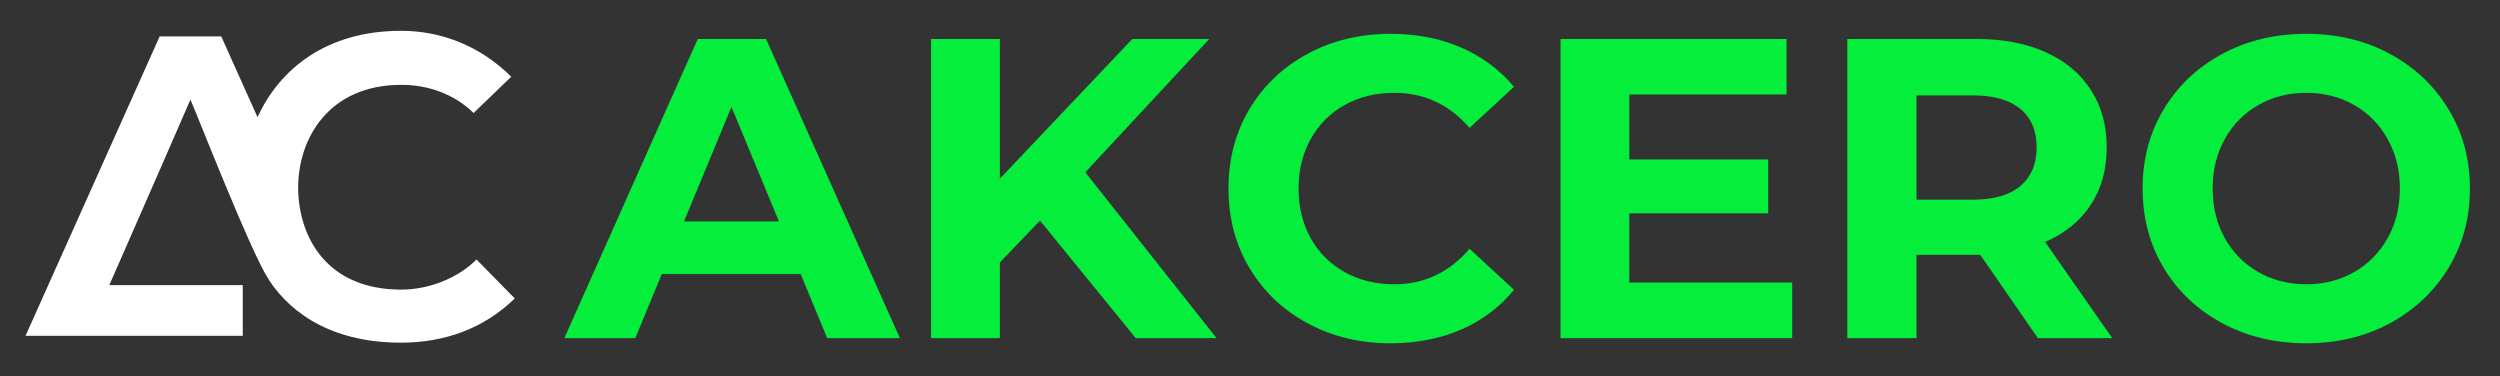
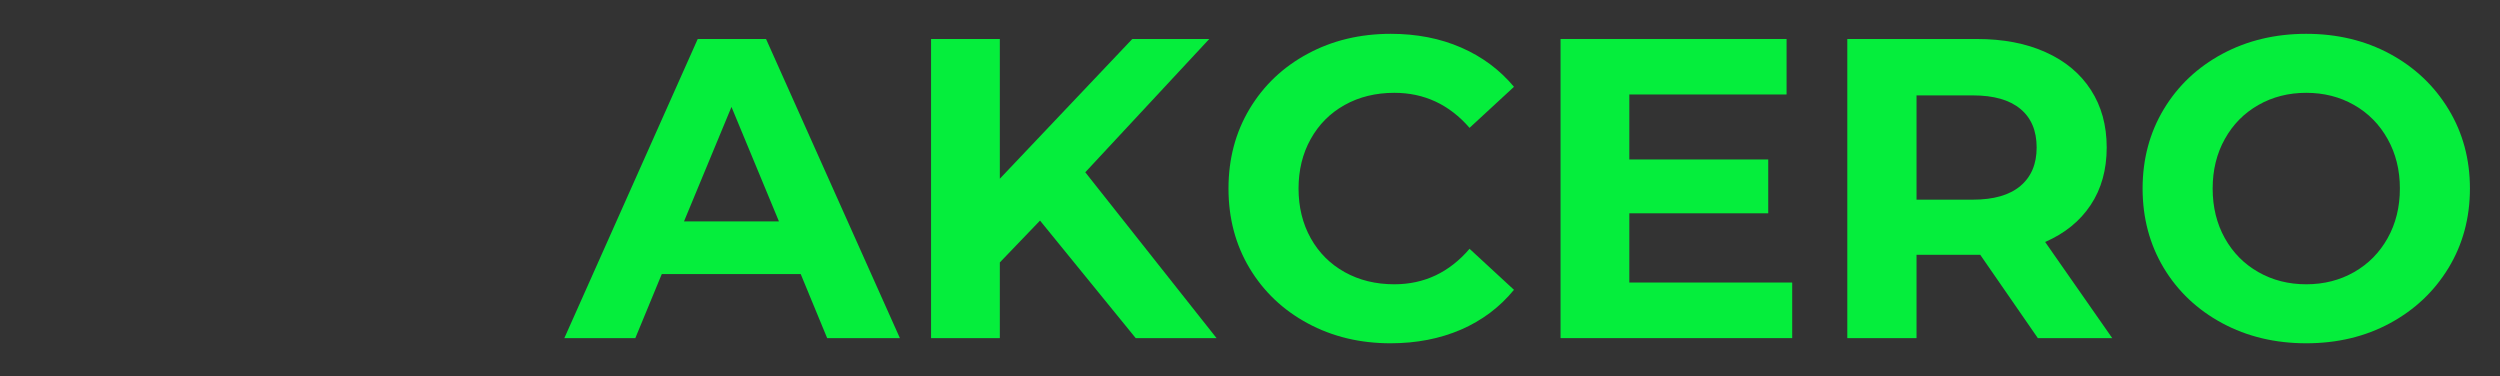
<svg xmlns="http://www.w3.org/2000/svg" width="565" zoomAndPan="magnify" viewBox="0 0 423.75 63.75" height="85" preserveAspectRatio="xMidYMid meet" version="1.2">
  <rect x="0" y="0" width="423.75" height="63.75" fill="#333333" stroke="none" />
  <defs>
    <clipPath id="807fbf929f">
      <path d="M 4.34 5.203 L 87.254 5.203 L 87.254 58.242 L 4.34 58.242 Z M 4.34 5.203 " />
    </clipPath>
  </defs>
  <g id="071a381dd5">
    <g style="fill:#05ee3c;fill-opacity:1;">
      <g transform="translate(96.313, 57.311)">
        <path style="stroke:none" d="M 39.406 -10.859 L 15.859 -10.859 L 11.375 0 L -0.656 0 L 21.953 -50.703 L 33.531 -50.703 L 56.219 0 L 43.891 0 Z M 35.719 -19.781 L 27.672 -39.188 L 19.625 -19.781 Z M 35.719 -19.781 " />
      </g>
    </g>
    <g style="fill:#05ee3c;fill-opacity:1;">
      <g transform="translate(151.799, 57.311)">
        <path style="stroke:none" d="M 24.484 -19.922 L 17.672 -12.828 L 17.672 0 L 6.016 0 L 6.016 -50.703 L 17.672 -50.703 L 17.672 -27.016 L 40.125 -50.703 L 53.172 -50.703 L 32.156 -28.109 L 54.406 0 L 40.703 0 Z M 24.484 -19.922 " />
      </g>
    </g>
    <g style="fill:#05ee3c;fill-opacity:1;">
      <g transform="translate(205.401, 57.311)">
        <path style="stroke:none" d="M 30.281 0.875 C 25.113 0.875 20.441 -0.25 16.266 -2.5 C 12.086 -4.75 8.801 -7.863 6.406 -11.844 C 4.02 -15.82 2.828 -20.328 2.828 -25.359 C 2.828 -30.379 4.02 -34.879 6.406 -38.859 C 8.801 -42.848 12.086 -45.961 16.266 -48.203 C 20.441 -50.453 25.133 -51.578 30.344 -51.578 C 34.738 -51.578 38.711 -50.801 42.266 -49.25 C 45.816 -47.707 48.801 -45.488 51.219 -42.594 L 43.688 -35.641 C 40.25 -39.598 36 -41.578 30.938 -41.578 C 27.789 -41.578 24.984 -40.891 22.516 -39.516 C 20.055 -38.141 18.141 -36.219 16.766 -33.75 C 15.391 -31.289 14.703 -28.492 14.703 -25.359 C 14.703 -22.211 15.391 -19.406 16.766 -16.938 C 18.141 -14.477 20.055 -12.562 22.516 -11.188 C 24.984 -9.812 27.789 -9.125 30.938 -9.125 C 36 -9.125 40.25 -11.129 43.688 -15.141 L 51.219 -8.188 C 48.801 -5.238 45.805 -2.988 42.234 -1.438 C 38.66 0.102 34.676 0.875 30.281 0.875 Z M 30.281 0.875 " />
      </g>
    </g>
    <g style="fill:#05ee3c;fill-opacity:1;">
      <g transform="translate(258.497, 57.311)">
        <path style="stroke:none" d="M 45.281 -9.422 L 45.281 0 L 6.016 0 L 6.016 -50.703 L 44.328 -50.703 L 44.328 -41.297 L 17.672 -41.297 L 17.672 -30.281 L 41.219 -30.281 L 41.219 -21.156 L 17.672 -21.156 L 17.672 -9.422 Z M 45.281 -9.422 " />
      </g>
    </g>
    <g style="fill:#05ee3c;fill-opacity:1;">
      <g transform="translate(307.102, 57.311)">
        <path style="stroke:none" d="M 38.312 0 L 28.547 -14.125 L 17.75 -14.125 L 17.75 0 L 6.016 0 L 6.016 -50.703 L 27.953 -50.703 C 32.453 -50.703 36.352 -49.953 39.656 -48.453 C 42.969 -46.961 45.516 -44.836 47.297 -42.078 C 49.086 -39.328 49.984 -36.07 49.984 -32.312 C 49.984 -28.539 49.078 -25.289 47.266 -22.562 C 45.453 -19.832 42.879 -17.742 39.547 -16.297 L 50.922 0 Z M 38.109 -32.312 C 38.109 -35.156 37.188 -37.336 35.344 -38.859 C 33.508 -40.379 30.832 -41.141 27.312 -41.141 L 17.75 -41.141 L 17.75 -23.469 L 27.312 -23.469 C 30.832 -23.469 33.508 -24.238 35.344 -25.781 C 37.188 -27.332 38.109 -29.508 38.109 -32.312 Z M 38.109 -32.312 " />
      </g>
    </g>
    <g style="fill:#05ee3c;fill-opacity:1;">
      <g transform="translate(360.342, 57.311)">
        <path style="stroke:none" d="M 30.562 0.875 C 25.301 0.875 20.555 -0.258 16.328 -2.531 C 12.109 -4.801 8.801 -7.926 6.406 -11.906 C 4.02 -15.895 2.828 -20.379 2.828 -25.359 C 2.828 -30.328 4.02 -34.801 6.406 -38.781 C 8.801 -42.77 12.109 -45.898 16.328 -48.172 C 20.555 -50.441 25.301 -51.578 30.562 -51.578 C 35.832 -51.578 40.566 -50.441 44.766 -48.172 C 48.961 -45.898 52.27 -42.77 54.688 -38.781 C 57.102 -34.801 58.312 -30.328 58.312 -25.359 C 58.312 -20.379 57.102 -15.895 54.688 -11.906 C 52.27 -7.926 48.961 -4.801 44.766 -2.531 C 40.566 -0.258 35.832 0.875 30.562 0.875 Z M 30.562 -9.125 C 33.562 -9.125 36.266 -9.812 38.672 -11.188 C 41.086 -12.562 42.984 -14.477 44.359 -16.938 C 45.742 -19.406 46.438 -22.211 46.438 -25.359 C 46.438 -28.492 45.742 -31.289 44.359 -33.75 C 42.984 -36.219 41.086 -38.141 38.672 -39.516 C 36.266 -40.891 33.562 -41.578 30.562 -41.578 C 27.57 -41.578 24.867 -40.891 22.453 -39.516 C 20.035 -38.141 18.141 -36.219 16.766 -33.75 C 15.391 -31.289 14.703 -28.492 14.703 -25.359 C 14.703 -22.211 15.391 -19.406 16.766 -16.938 C 18.141 -14.477 20.035 -12.562 22.453 -11.188 C 24.867 -9.812 27.57 -9.125 30.562 -9.125 Z M 30.562 -9.125 " />
      </g>
    </g>
    <g clip-rule="nonzero" clip-path="url(#807fbf929f)">
-       <path style=" stroke:none;fill-rule:nonzero;fill:#ffffff;fill-opacity:1;" d="M 43.652 19.867 L 37.5 6.168 L 27.066 6.168 L 4.328 56.918 L 41.148 56.918 L 41.148 48.328 L 18.527 48.328 L 27.566 27.695 L 32.277 16.883 C 33.668 20.051 42.59 42.957 45.527 47.332 L 45.527 47.383 C 49.691 53.703 57.004 58.082 68 58.082 C 75.312 58.082 82.031 55.691 87.254 50.586 L 80.77 43.984 C 77.438 47.316 72.445 49.09 68.016 49.09 C 55.477 49.09 50.652 40.336 50.535 31.961 C 50.484 23.469 55.742 14.379 68.016 14.379 C 72.461 14.379 76.938 15.871 80.273 19.156 L 86.656 13.004 C 81.434 7.828 74.883 5.223 68 5.223 C 55.41 5.223 47.434 11.609 43.652 19.867 Z M 43.652 19.867 " />
-     </g>
+       </g>
  </g>
</svg>